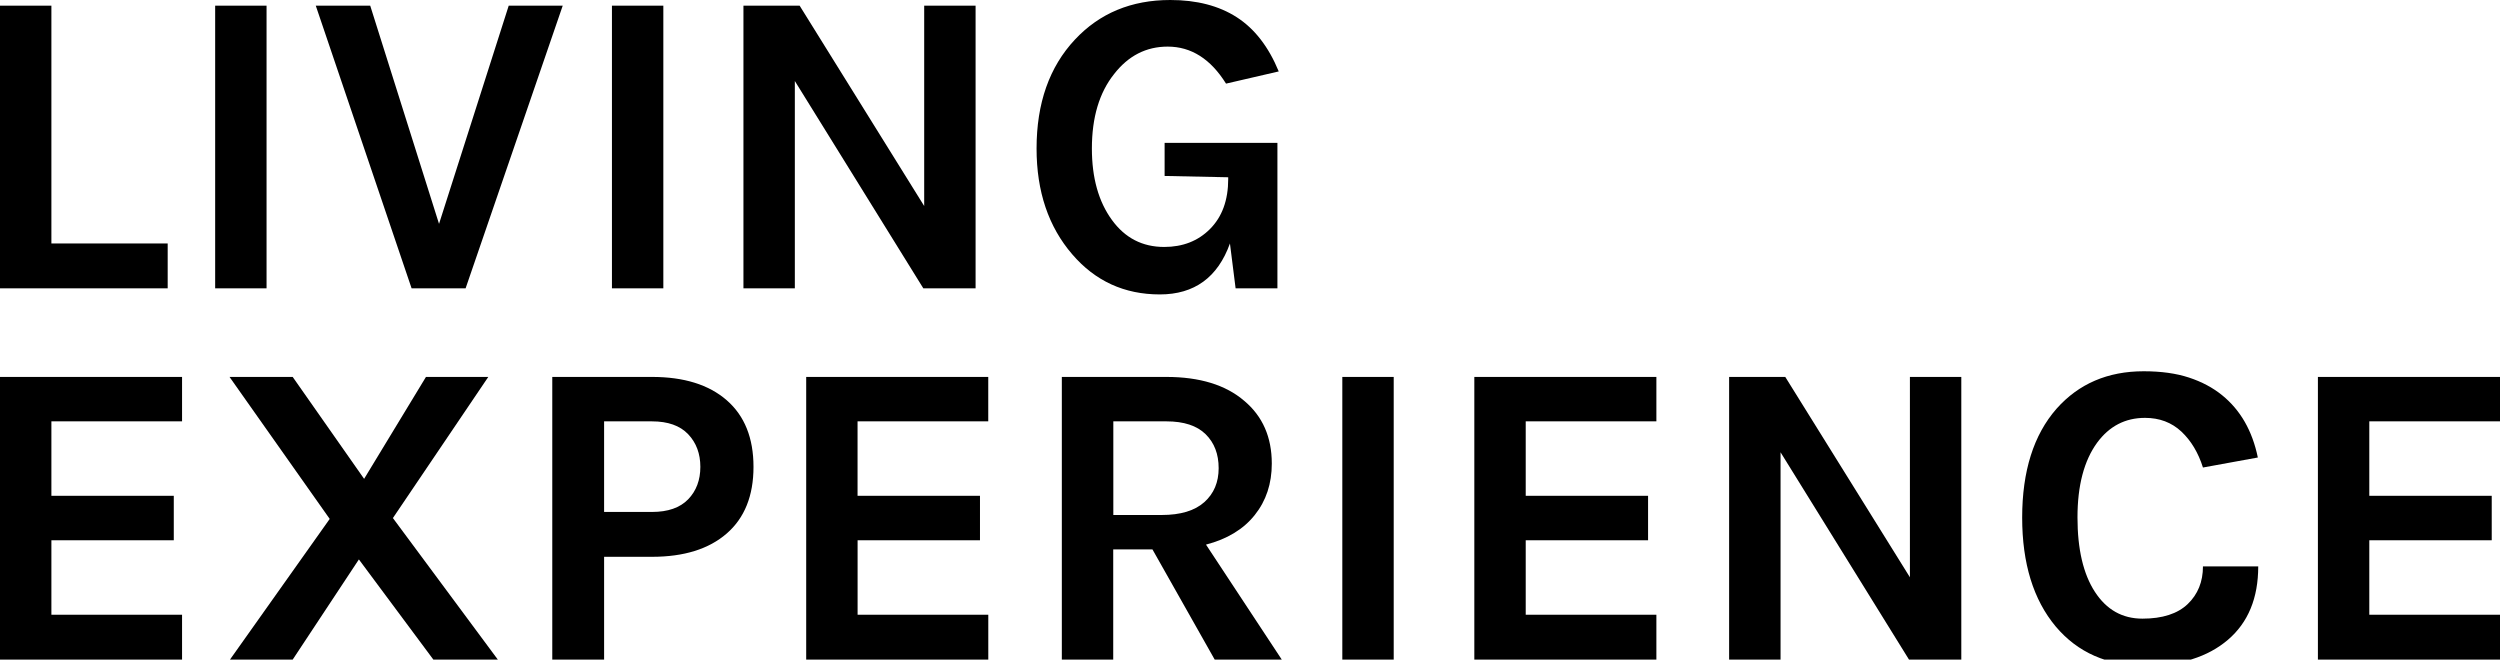
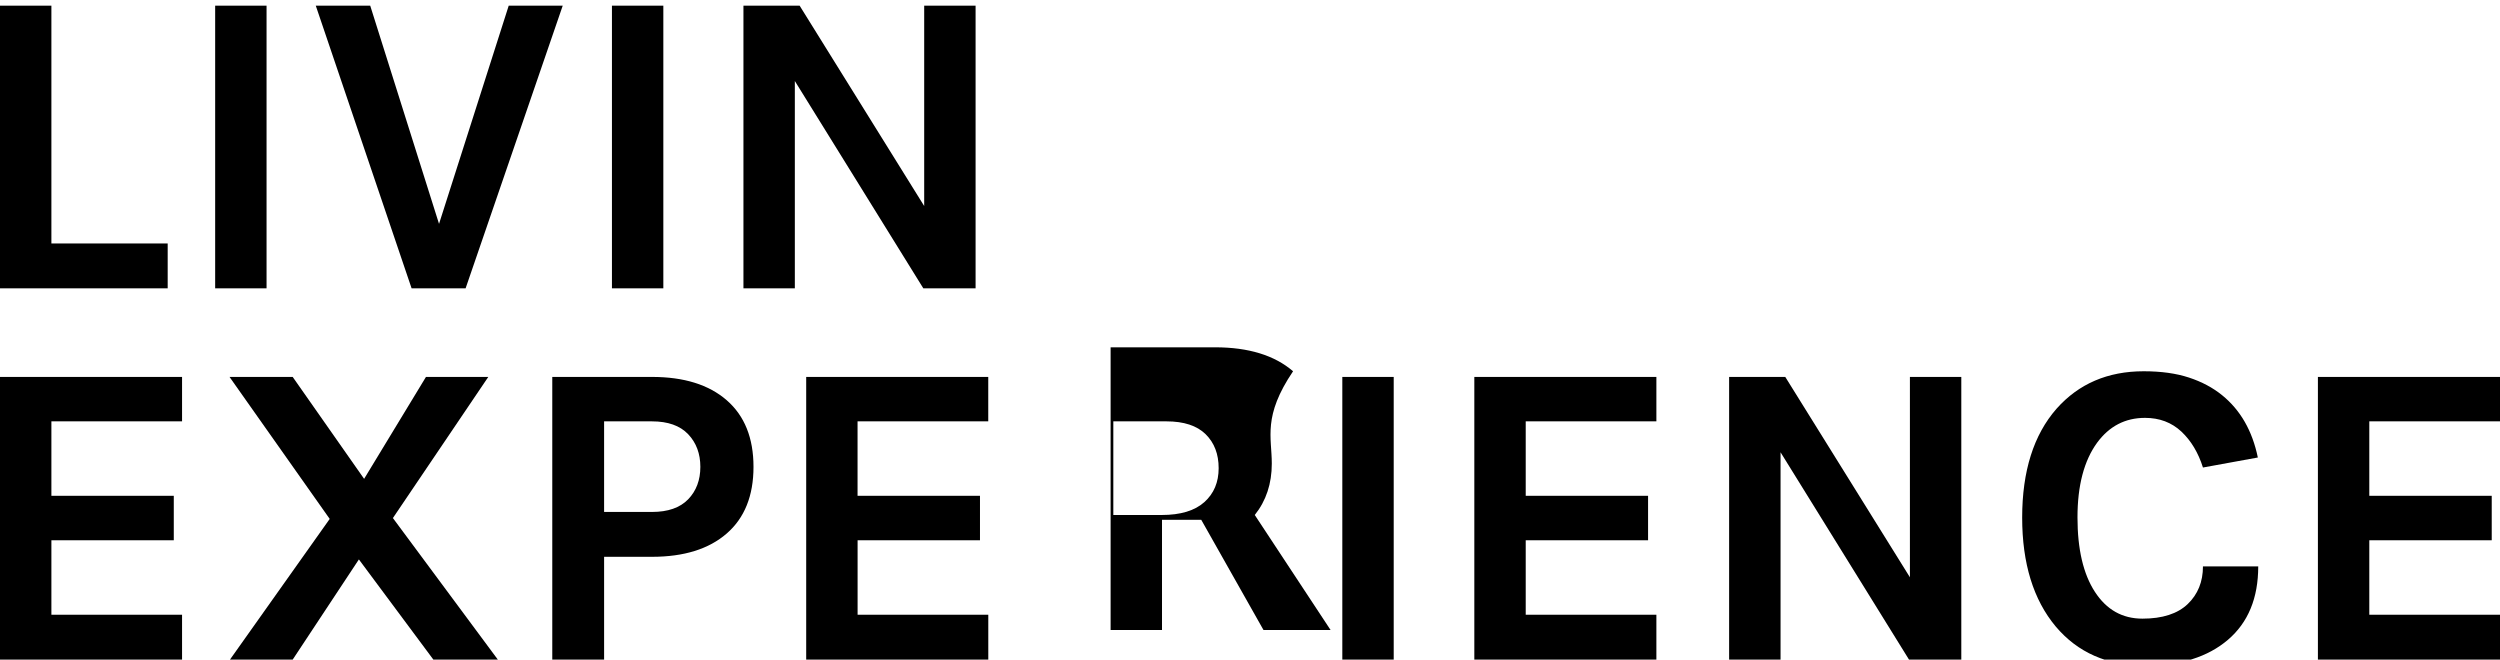
<svg xmlns="http://www.w3.org/2000/svg" version="1.1" id="Layer_1" x="0px" y="0px" width="68.879px" height="18.173px" viewBox="0 0 68.879 18.173" enable-background="new 0 0 68.879 18.173" xml:space="preserve">
  <g>
    <path d="M1.416,6.708H4.62v1.236H0V0.156h1.416V6.708z" />
    <path d="M5.928,0.156h1.416v7.788H5.928V0.156z" />
    <path d="M10.2,0.156l1.896,6.012l1.92-6.012h1.488l-2.676,7.788h-1.488L8.7,0.156H10.2z" />
    <path d="M16.86,0.156h1.416v7.788H16.86V0.156z" />
    <path d="M22.031,0.156l3.432,5.52v-5.52h1.416v7.788h-1.44l-3.54-5.712v5.712h-1.416V0.156H22.031z" />
-     <path d="M33.887,6.708c-0.336,0.936-0.98,1.404-1.932,1.404c-0.976,0-1.78-0.368-2.412-1.104c-0.656-0.76-0.984-1.732-0.984-2.916   c0-1.248,0.352-2.248,1.056-3C30.295,0.364,31.171,0,32.243,0c0.728,0,1.338,0.158,1.83,0.474c0.492,0.316,0.878,0.814,1.158,1.494   l-1.452,0.336c-0.424-0.68-0.96-1.02-1.608-1.02c-0.592,0-1.084,0.252-1.476,0.756c-0.408,0.512-0.612,1.196-0.612,2.052   c0,0.808,0.184,1.464,0.552,1.968c0.36,0.496,0.84,0.744,1.44,0.744c0.512,0,0.932-0.164,1.26-0.492   c0.336-0.336,0.504-0.796,0.504-1.38V4.884l-1.752-0.036V3.936h3.108v4.008h-1.152L33.887,6.708z" />
    <path d="M0,10.385h5.016v1.224h-3.6v2.052h3.372v1.224H1.416v2.052h3.6v1.236H0V10.385z" />
    <path d="M13.716,18.173H11.94l-2.052-2.76l-1.824,2.76H6.336l2.748-3.876l-2.76-3.912h1.74l1.968,2.808l1.704-2.808h1.717   l-2.628,3.888L13.716,18.173z" />
    <path d="M20.022,11.027c0.492,0.428,0.738,1.04,0.738,1.836c0,0.796-0.246,1.408-0.738,1.836c-0.492,0.428-1.178,0.642-2.058,0.642   h-1.32v2.832h-1.428v-7.788h2.748C18.844,10.385,19.53,10.599,20.022,11.027z M17.964,14.105c0.439,0,0.771-0.116,0.996-0.348   c0.224-0.232,0.336-0.53,0.336-0.894c0-0.364-0.112-0.664-0.336-0.9c-0.225-0.236-0.557-0.354-0.996-0.354h-1.32v2.496H17.964z" />
    <path d="M22.211,10.385h5.017v1.224h-3.601v2.052H27v1.224h-3.372v2.052h3.601v1.236h-5.017V10.385z" />
-     <path d="M35.04,12.773c0,0.552-0.156,1.024-0.469,1.416c-0.311,0.392-0.76,0.664-1.344,0.816l2.088,3.168h-1.848l-1.715-3.036   h-1.081v3.036h-1.416v-7.788h2.879c0.92,0,1.637,0.22,2.148,0.66C34.788,11.469,35.04,12.045,35.04,12.773z M32.005,14.189   c0.52,0,0.912-0.118,1.176-0.354s0.395-0.548,0.395-0.936s-0.119-0.7-0.359-0.936s-0.6-0.354-1.08-0.354h-1.463v2.58H32.005z" />
+     <path d="M35.04,12.773c0,0.552-0.156,1.024-0.469,1.416l2.088,3.168h-1.848l-1.715-3.036   h-1.081v3.036h-1.416v-7.788h2.879c0.92,0,1.637,0.22,2.148,0.66C34.788,11.469,35.04,12.045,35.04,12.773z M32.005,14.189   c0.52,0,0.912-0.118,1.176-0.354s0.395-0.548,0.395-0.936s-0.119-0.7-0.359-0.936s-0.6-0.354-1.08-0.354h-1.463v2.58H32.005z" />
    <path d="M36.983,10.385h1.416v7.788h-1.416V10.385z" />
    <path d="M40.62,10.385h5.016v1.224h-3.6v2.052h3.371v1.224h-3.371v2.052h3.6v1.236H40.62V10.385z" />
    <path d="M49.187,10.385l3.434,5.52v-5.52h1.416v7.788h-1.441l-3.539-5.712v5.712H47.64v-7.788H49.187z" />
    <path d="M59.063,10.229c0.48,0,0.896,0.058,1.248,0.174c0.352,0.116,0.656,0.278,0.912,0.486c0.504,0.408,0.832,0.98,0.984,1.716   l-1.512,0.276c-0.129-0.408-0.326-0.738-0.594-0.99c-0.27-0.252-0.604-0.378-1.002-0.378c-0.545,0-0.984,0.228-1.32,0.684   c-0.361,0.496-0.541,1.182-0.541,2.058s0.16,1.56,0.48,2.052c0.32,0.492,0.756,0.738,1.309,0.738c0.551,0,0.967-0.134,1.248-0.402   c0.279-0.268,0.42-0.614,0.42-1.038h1.523c0,0.872-0.277,1.546-0.834,2.022s-1.318,0.714-2.285,0.714   c-1.033,0-1.854-0.36-2.461-1.08c-0.615-0.736-0.924-1.736-0.924-3c0-1.28,0.316-2.28,0.947-3   C57.272,10.573,58.071,10.229,59.063,10.229z" />
    <path d="M63.862,10.385h5.018v1.224h-3.602v2.052h3.373v1.224h-3.373v2.052h3.602v1.236h-5.018V10.385z" />
  </g>
</svg>